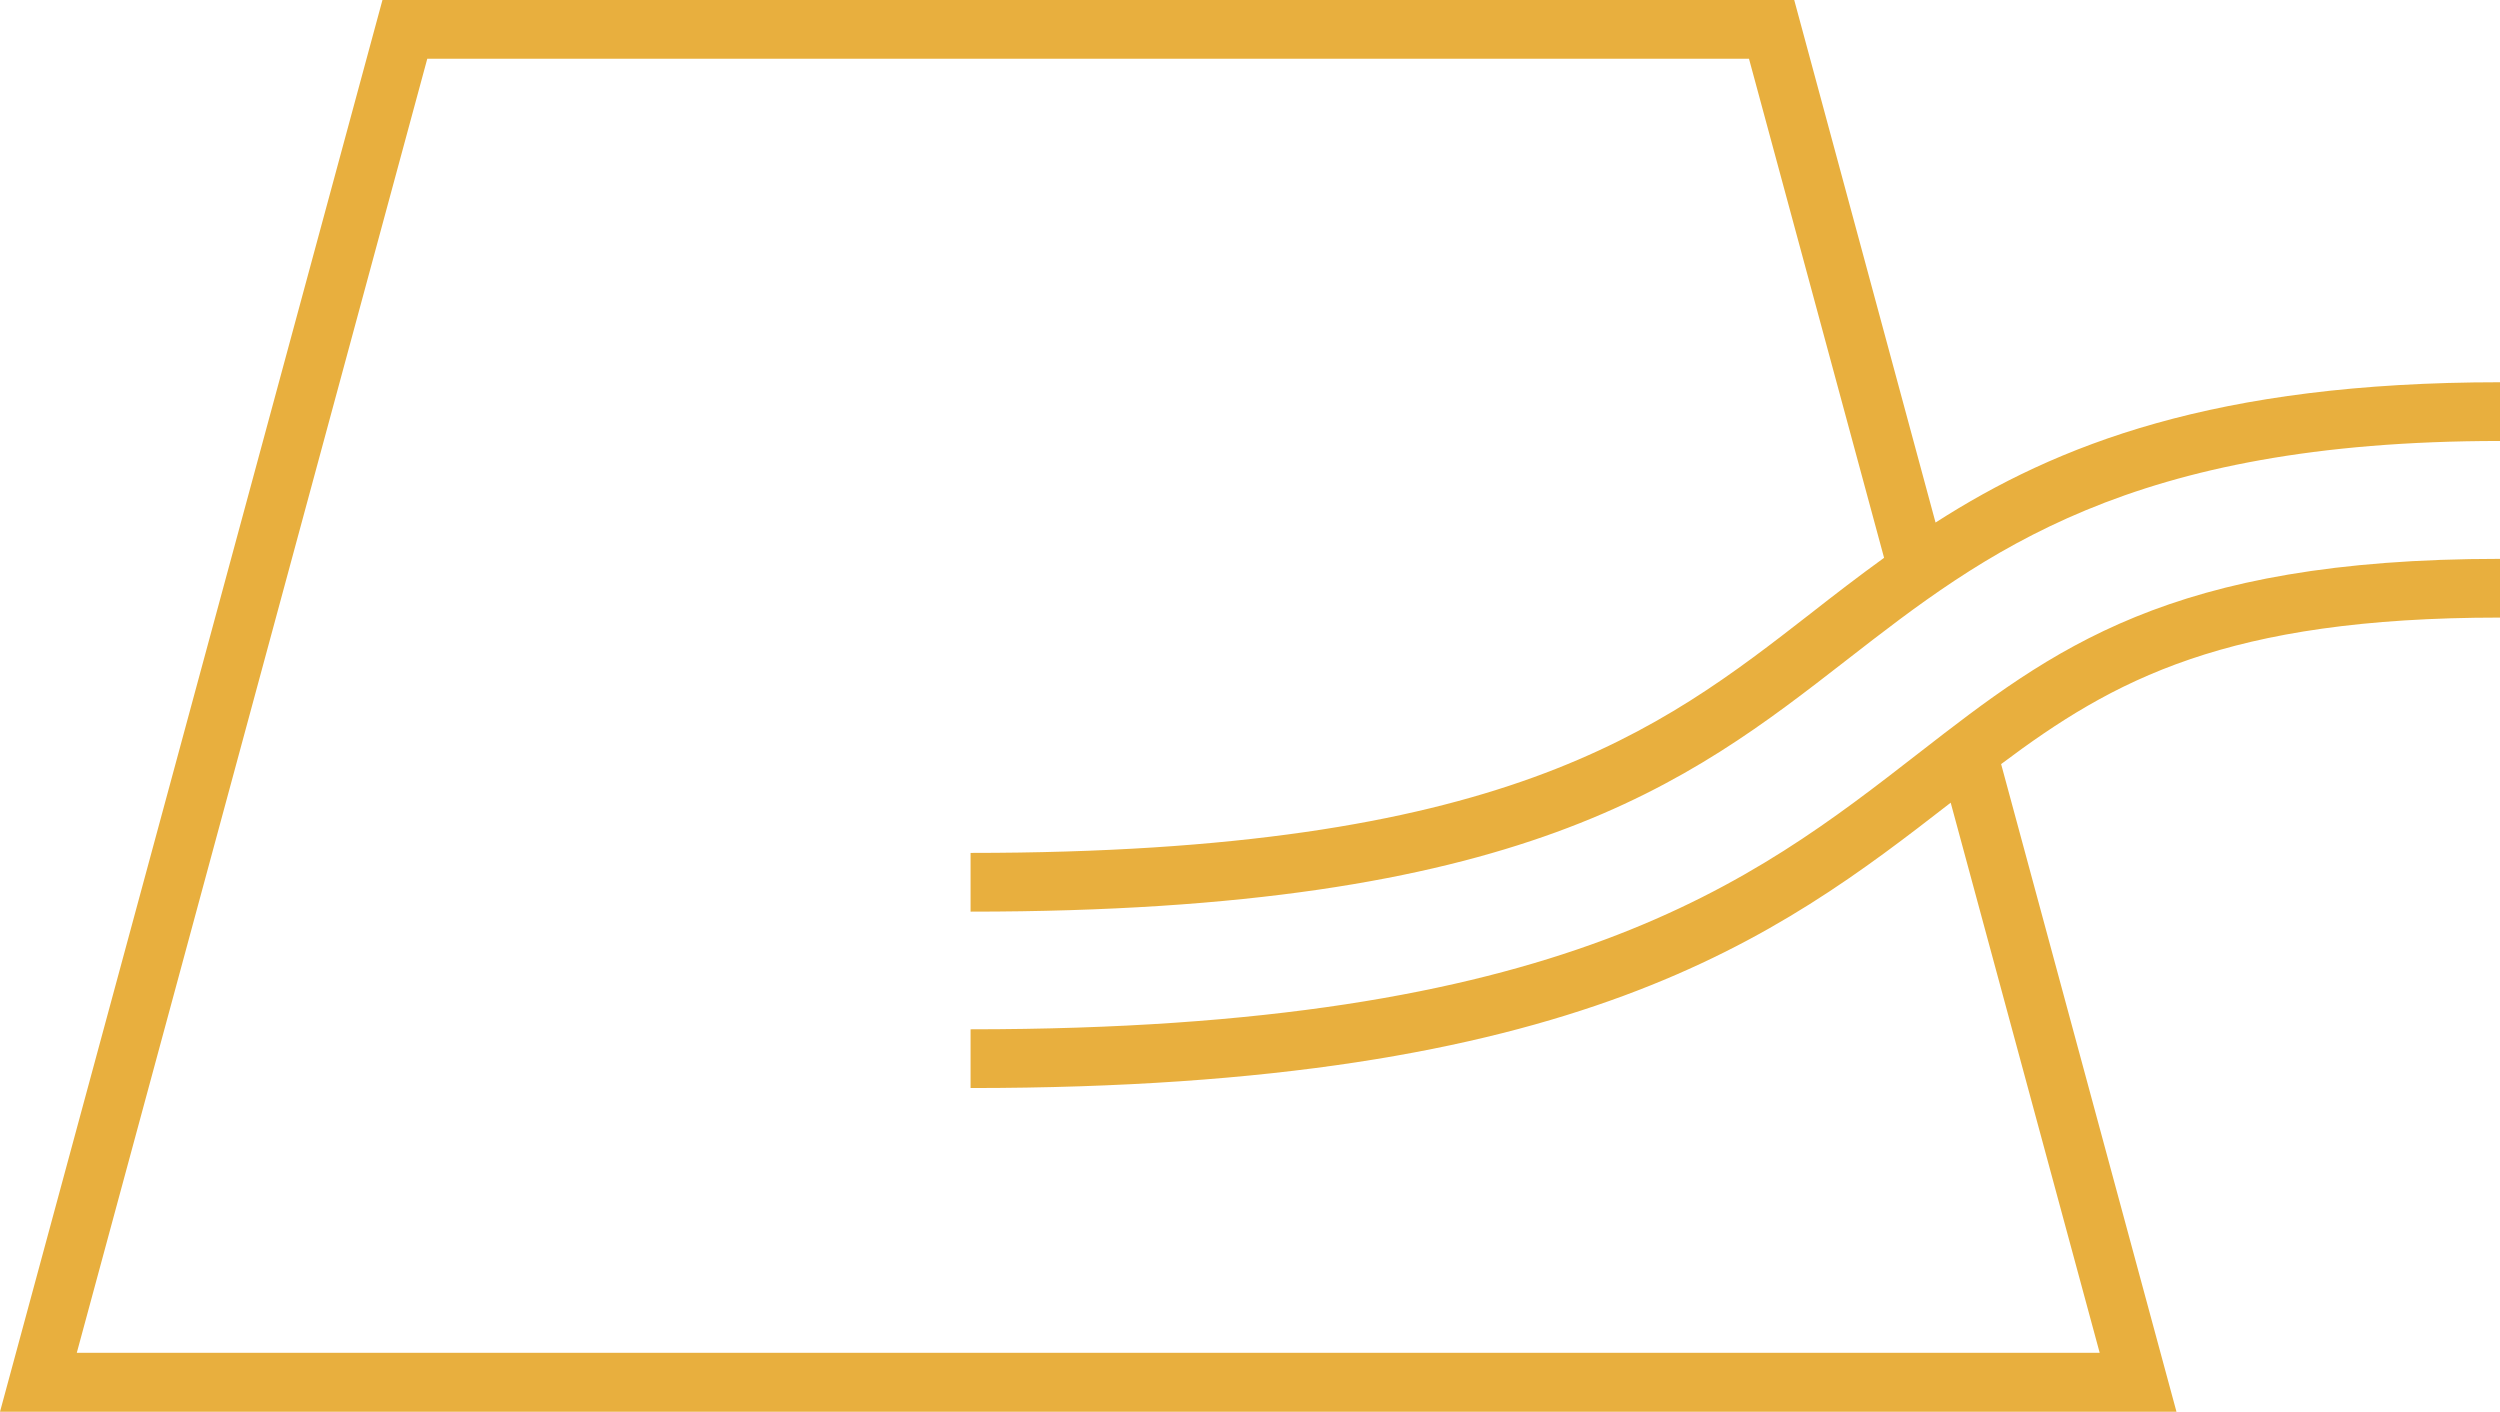
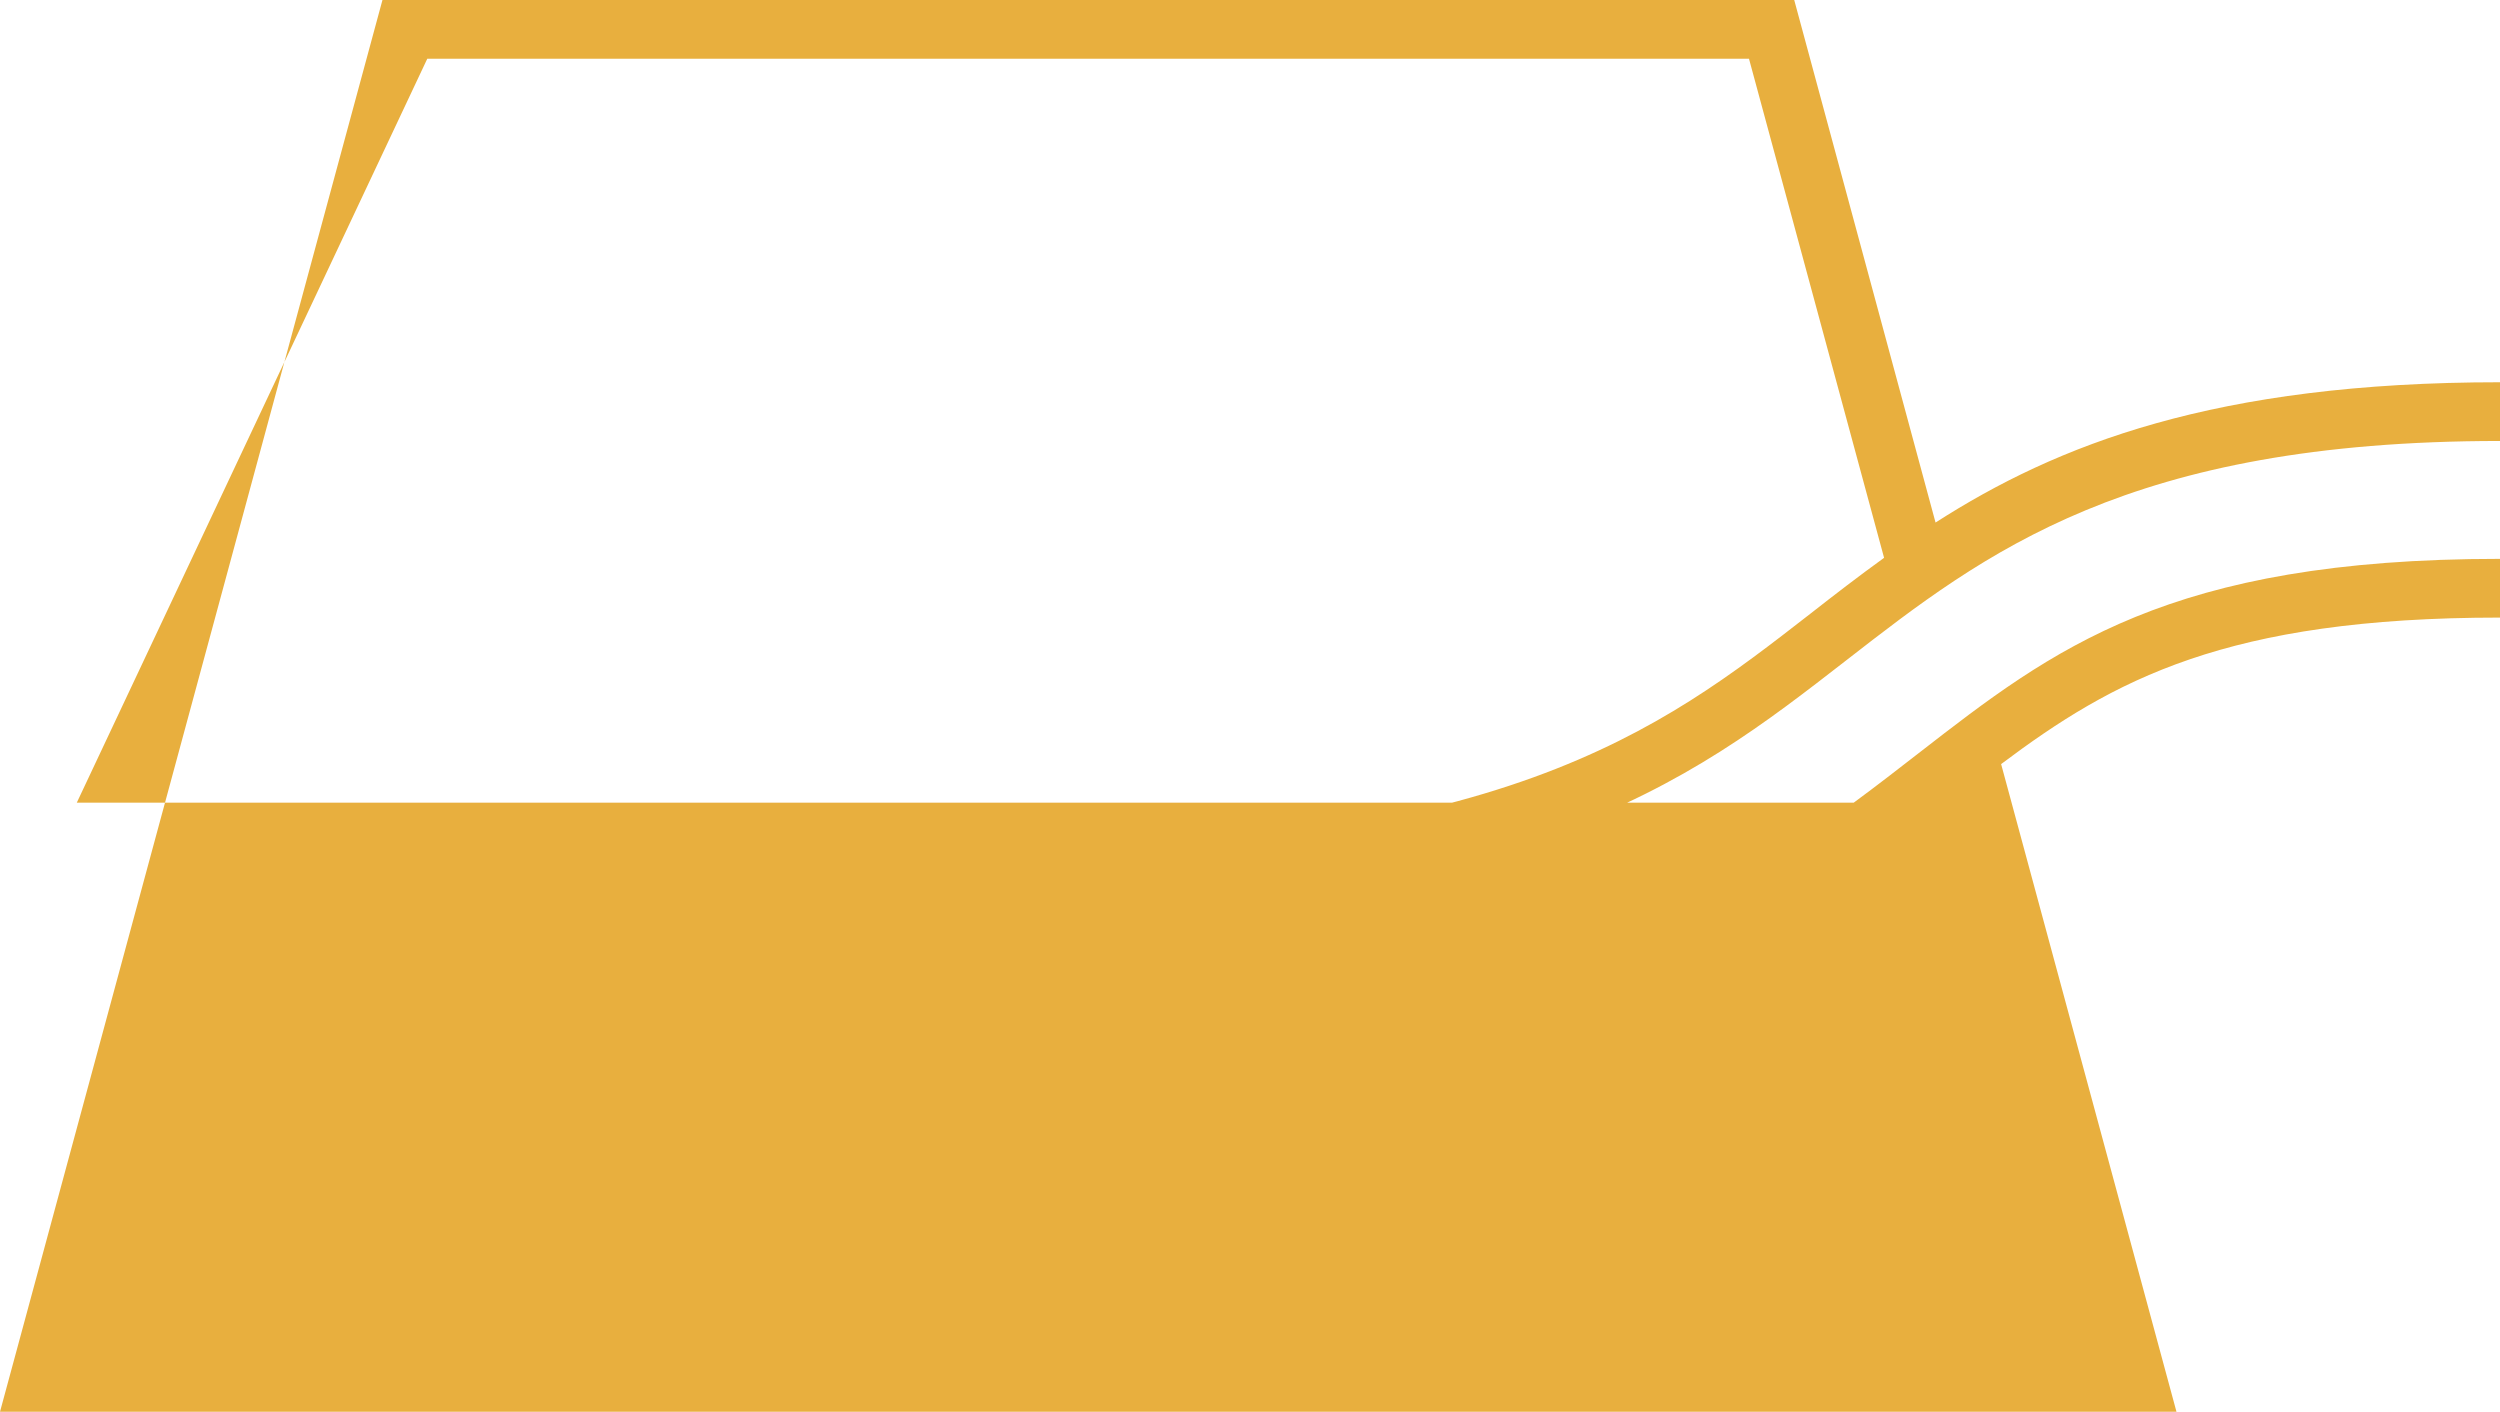
<svg xmlns="http://www.w3.org/2000/svg" version="1.1" id="Ebene_1" x="0px" y="0px" viewBox="0 0 120.47 68.03" style="enable-background:new 0 0 120.47 68.03;" xml:space="preserve">
  <style type="text/css">
	.st0{fill:#E8AF3E;}
</style>
-   <path class="st0" d="M46.77,41.1v2.83c26.61,0,34.54-6.16,42.21-12.12c6.68-5.19,13.59-10.56,31.49-10.56v-2.83  c-13.75,0-21.35,3.01-27.2,6.76L86.46,0H18.43L0,68.03h104.88l-8.45-31.21c5.41-4.06,10.85-7.06,24.04-7.06v-2.83  c-15.96,0-21.54,4.34-28.01,9.36c-8.03,6.24-17.13,13.31-45.69,13.31v2.83c29.29,0,38.88-7.27,47.23-13.75l7.18,26.51H3.7  L20.59,2.83h63.69l6.51,24.05c-1.23,0.89-2.4,1.79-3.56,2.7C79.95,35.24,72.41,41.1,46.77,41.1z" />
+   <path class="st0" d="M46.77,41.1v2.83c26.61,0,34.54-6.16,42.21-12.12c6.68-5.19,13.59-10.56,31.49-10.56v-2.83  c-13.75,0-21.35,3.01-27.2,6.76L86.46,0H18.43L0,68.03h104.88l-8.45-31.21c5.41-4.06,10.85-7.06,24.04-7.06v-2.83  c-15.96,0-21.54,4.34-28.01,9.36c-8.03,6.24-17.13,13.31-45.69,13.31v2.83c29.29,0,38.88-7.27,47.23-13.75H3.7  L20.59,2.83h63.69l6.51,24.05c-1.23,0.89-2.4,1.79-3.56,2.7C79.95,35.24,72.41,41.1,46.77,41.1z" />
</svg>